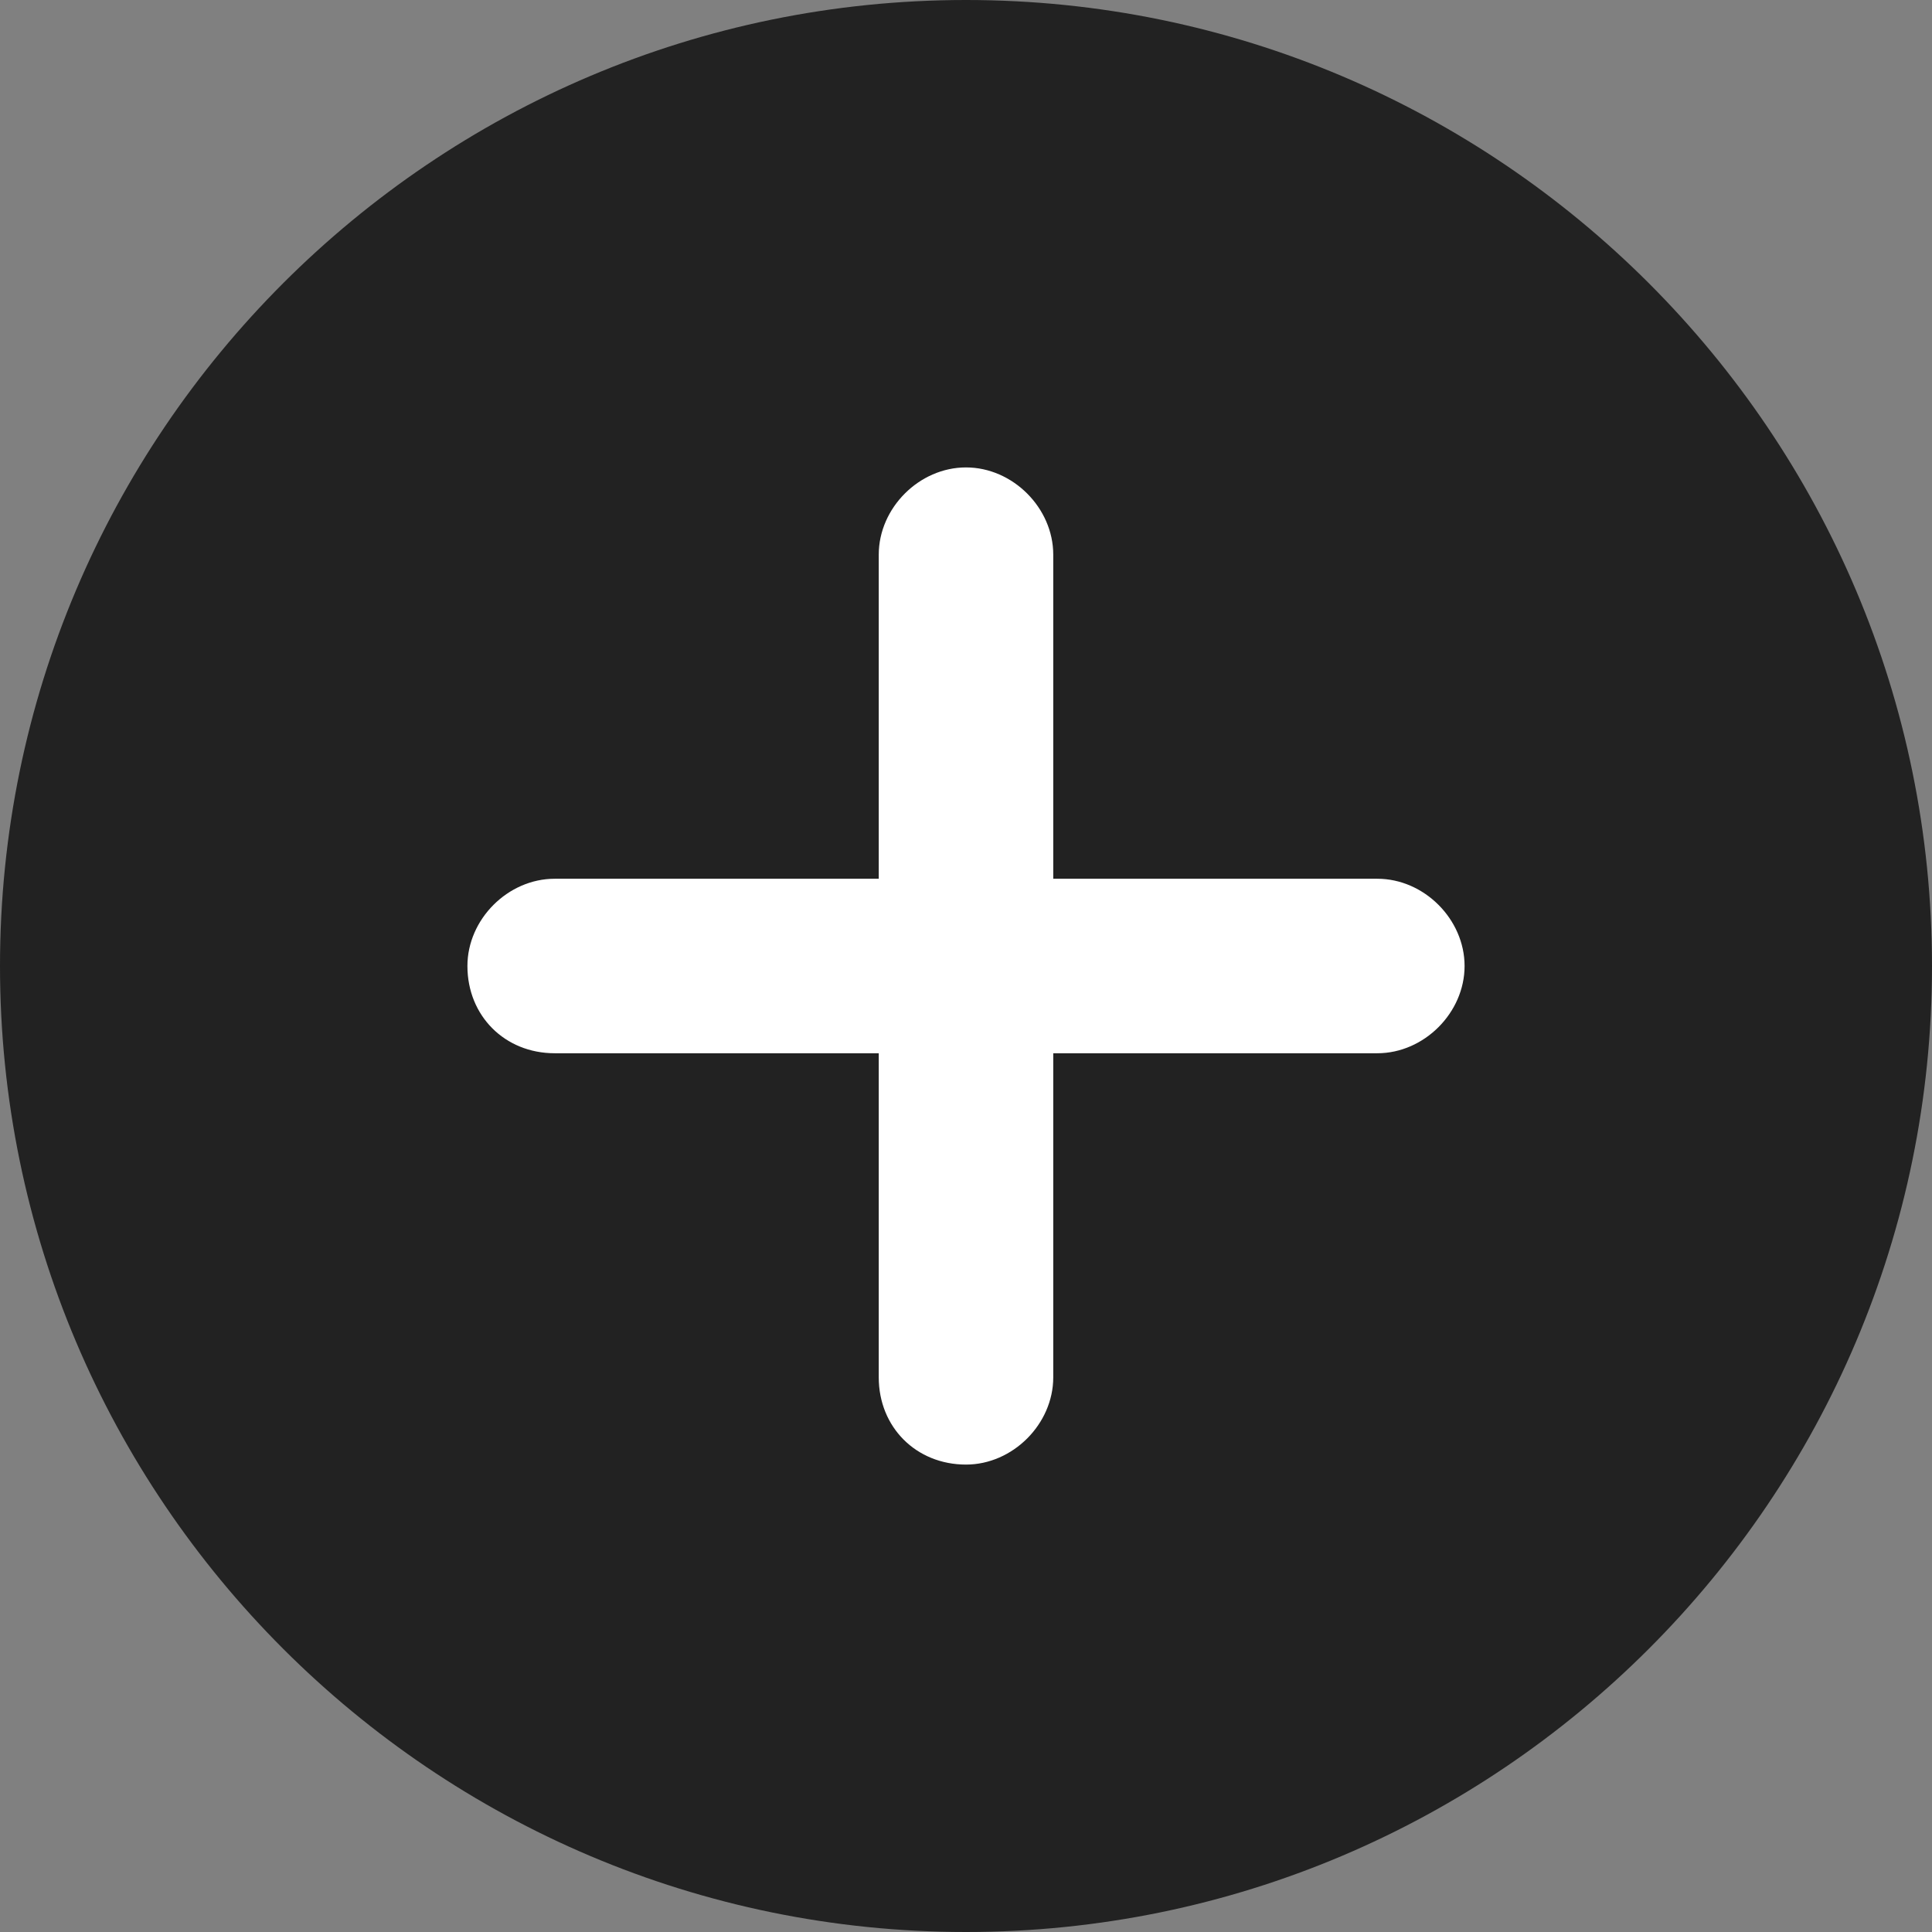
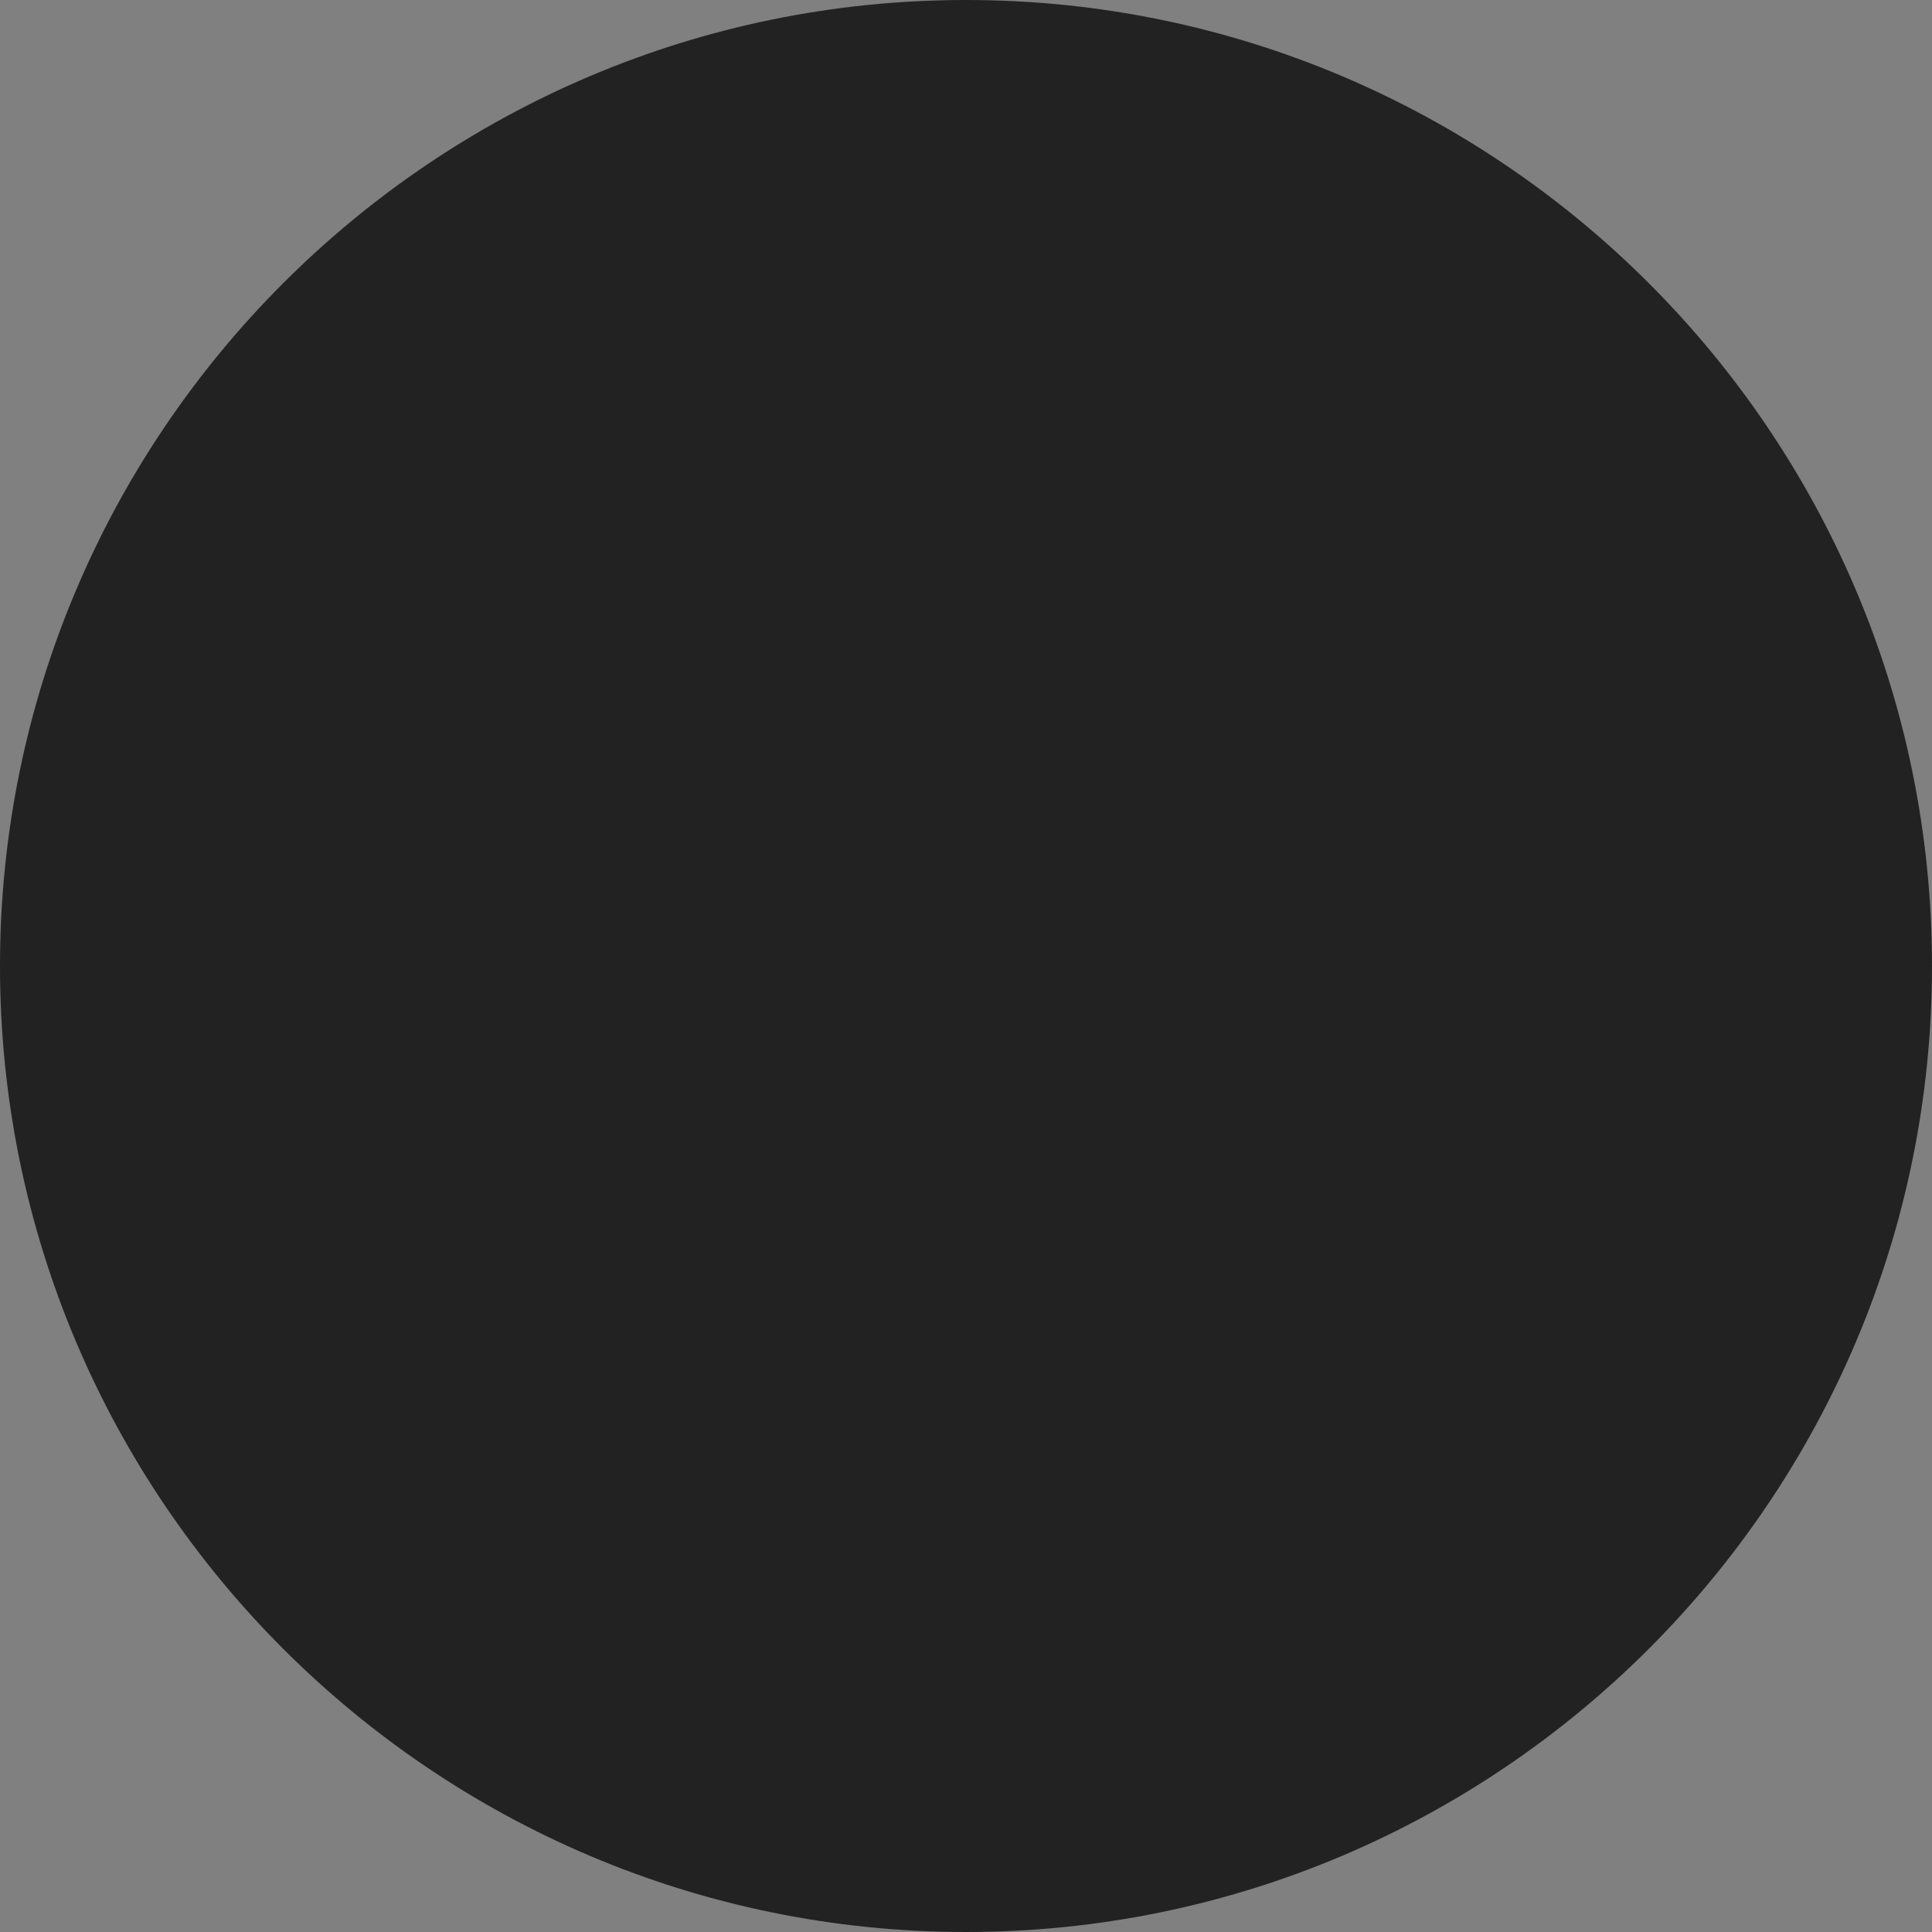
<svg xmlns="http://www.w3.org/2000/svg" xmlns:xlink="http://www.w3.org/1999/xlink" version="1.1" id="Vrstva_1" x="0px" y="0px" viewBox="0 0 62 62" enable-background="new 0 0 62 62" xml:space="preserve">
  <rect x="0" y="0" width="62" height="62" fill="#808080" stroke="none" />
  <g>
    <defs>
      <rect id="SVGID_1_" width="62" height="62" />
    </defs>
    <clipPath id="SVGID_2_">
      <use xlink:href="#SVGID_1_" overflow="visible" />
    </clipPath>
    <path clip-path="url(#SVGID_2_)" fill="#222222" d="M62,31c0,17.1-13.9,31-31,31S0,48.1,0,31S13.9,0,31,0S62,13.9,62,31" />
-     <path clip-path="url(#SVGID_2_)" fill="#FFFFFF" d="M47,31c0,1.5-1.3,2.8-2.8,2.8H33.8v10.4c0,1.5-1.3,2.8-2.8,2.8   c-0.8,0-1.5-0.3-2-0.8c-0.5-0.5-0.8-1.2-0.8-2V33.8H17.8c-0.8,0-1.5-0.3-2-0.8c-0.5-0.5-0.8-1.2-0.8-2c0-1.5,1.3-2.8,2.8-2.8h10.4   V17.8c0-1.5,1.3-2.8,2.8-2.8c1.5,0,2.8,1.3,2.8,2.8v10.4h10.4C45.7,28.2,47,29.5,47,31" />
  </g>
</svg>